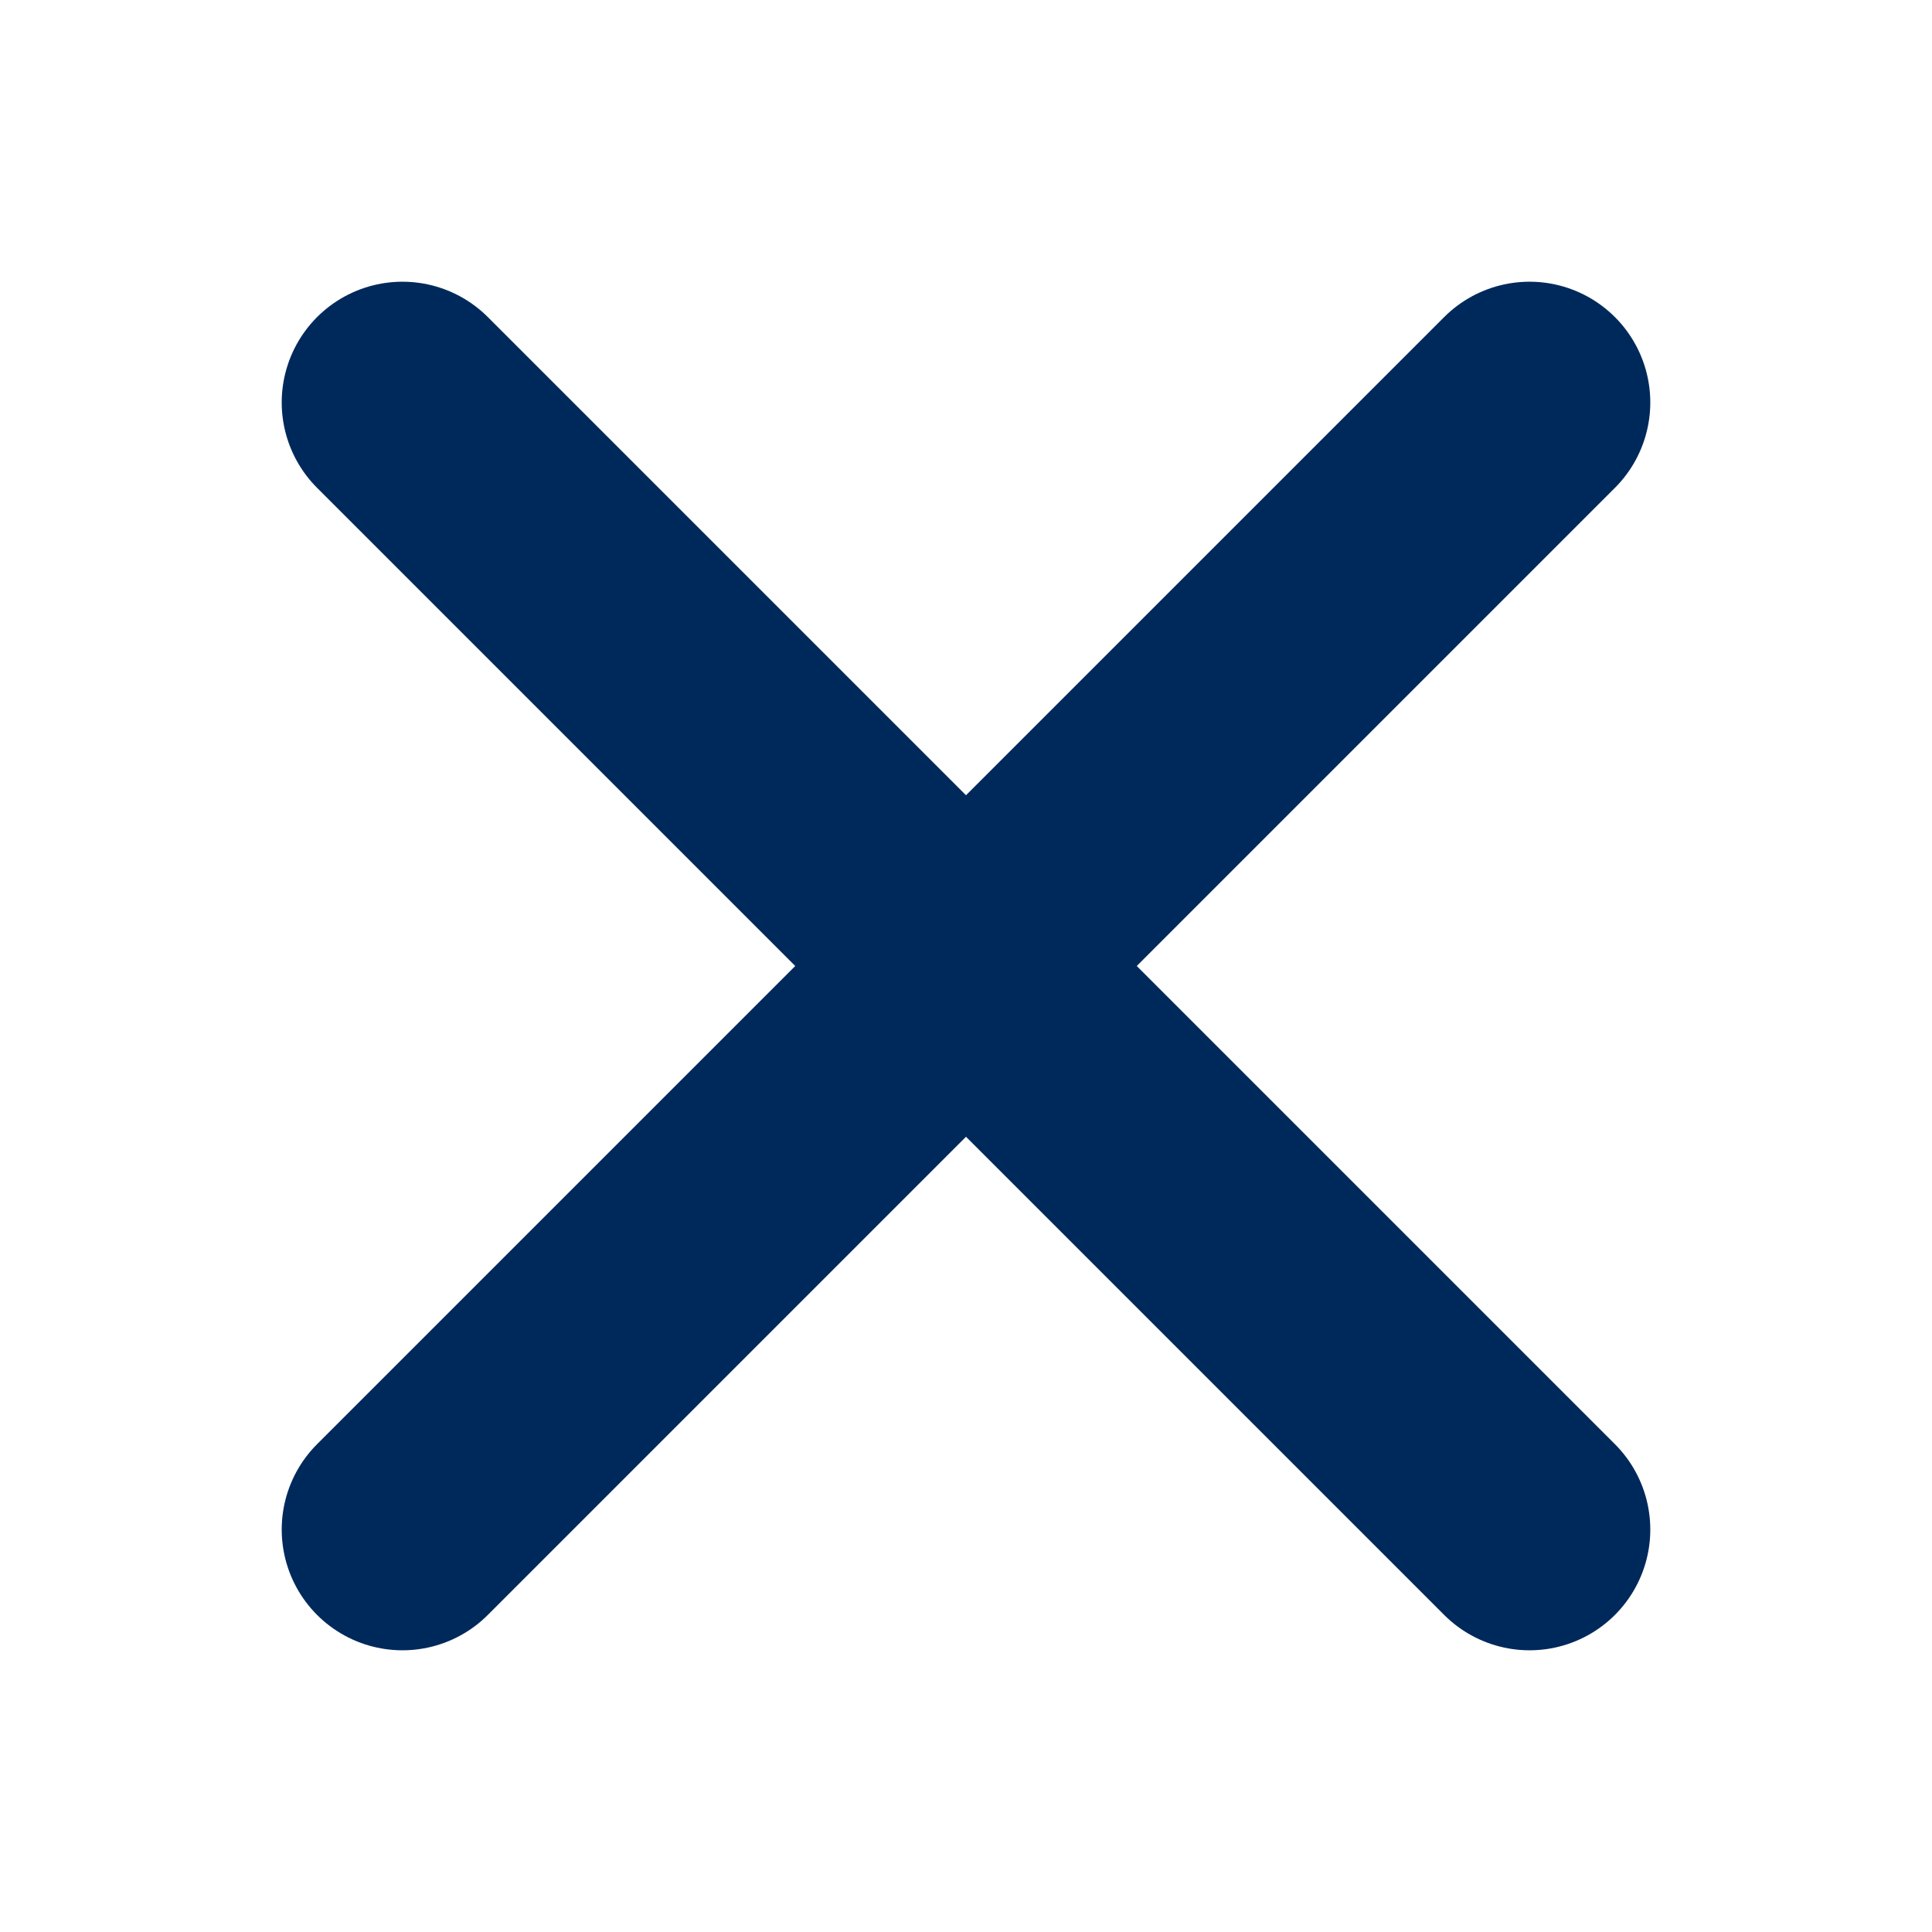
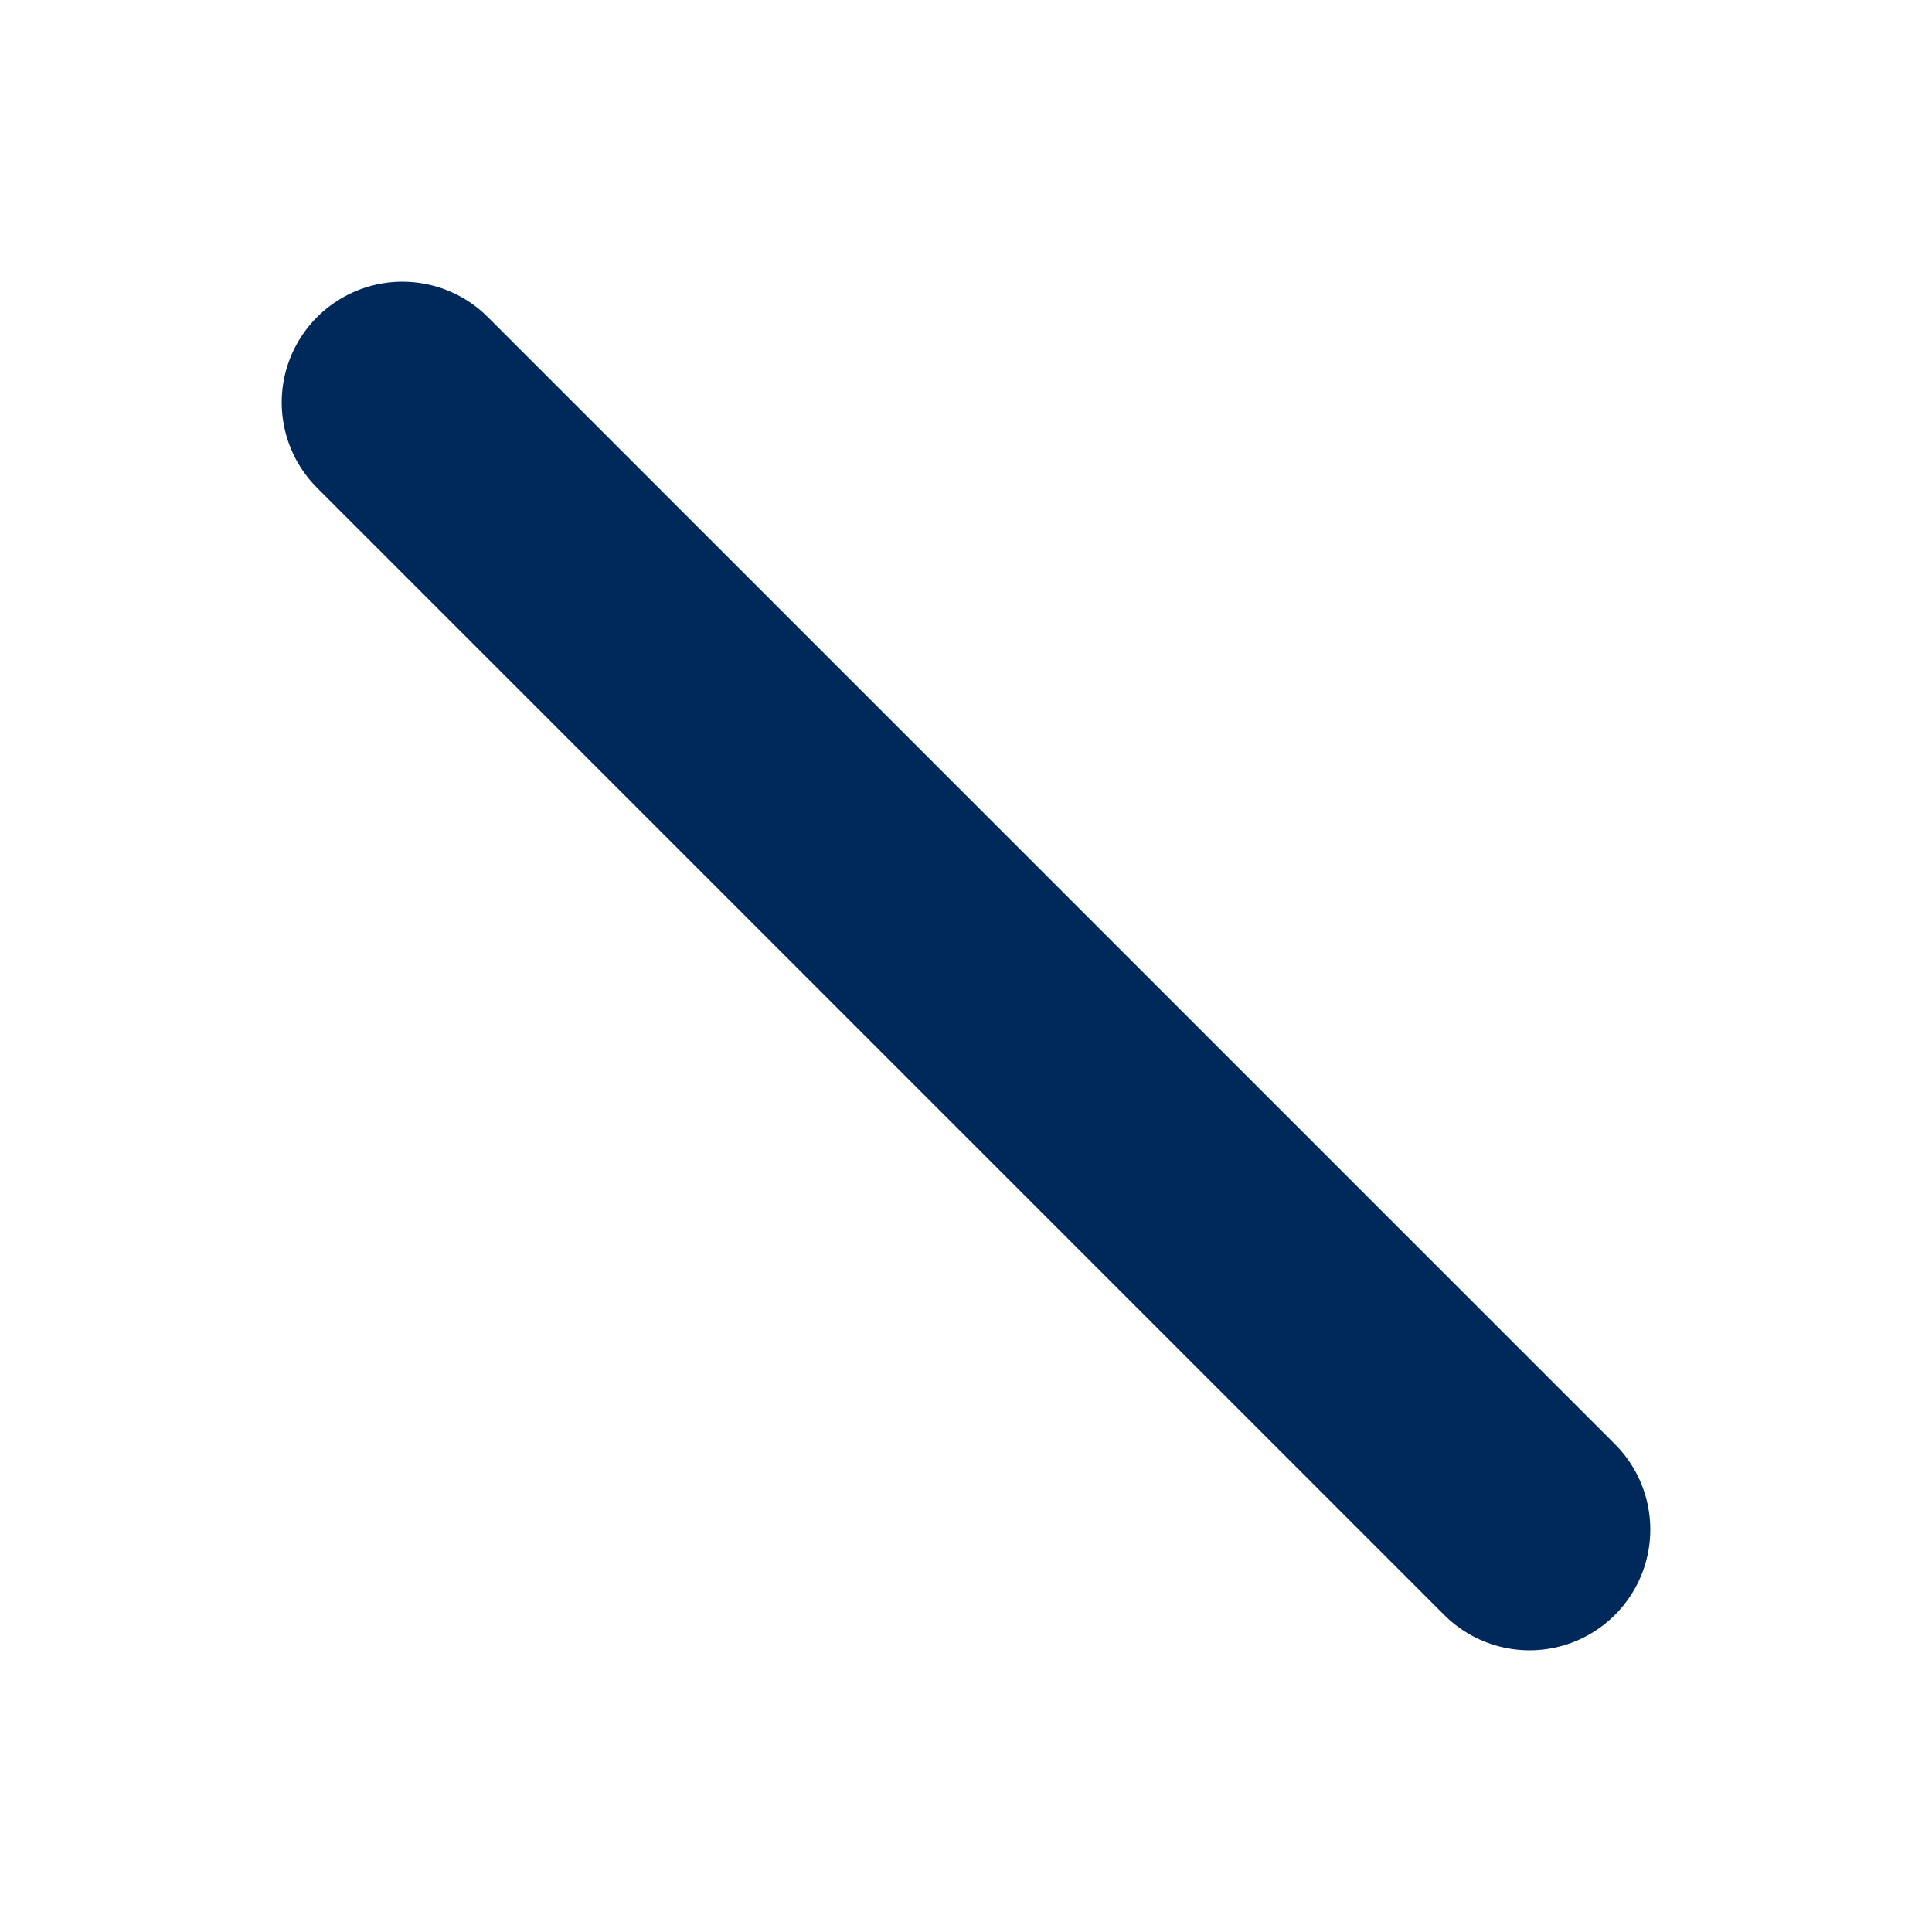
<svg xmlns="http://www.w3.org/2000/svg" width="16" height="16" viewBox="0 0 16 16" fill="none">
-   <path d="M12.667 3.333L3.333 12.667" stroke="#00295B" stroke-width="2" stroke-linecap="round" stroke-linejoin="round" />
  <path d="M3.333 3.333L12.667 12.667" stroke="#00295B" stroke-width="2" stroke-linecap="round" stroke-linejoin="round" />
</svg>